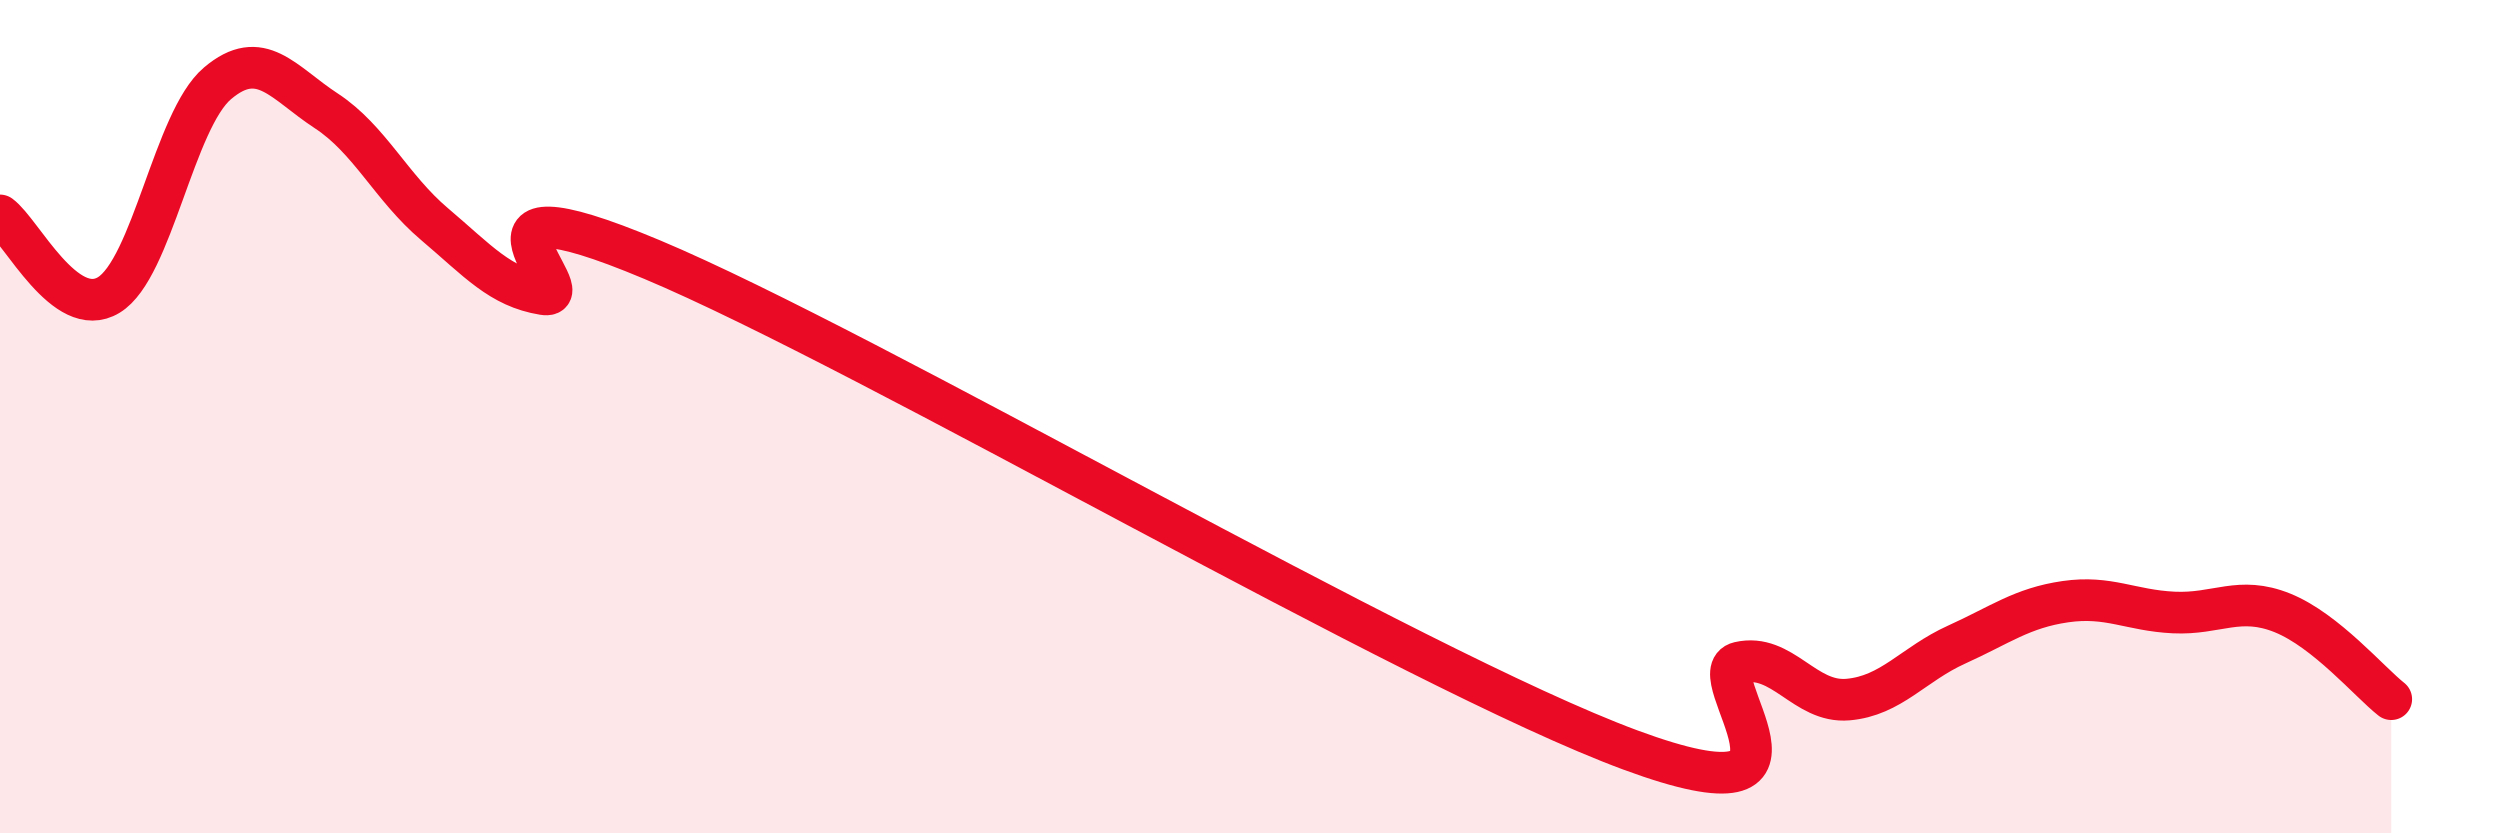
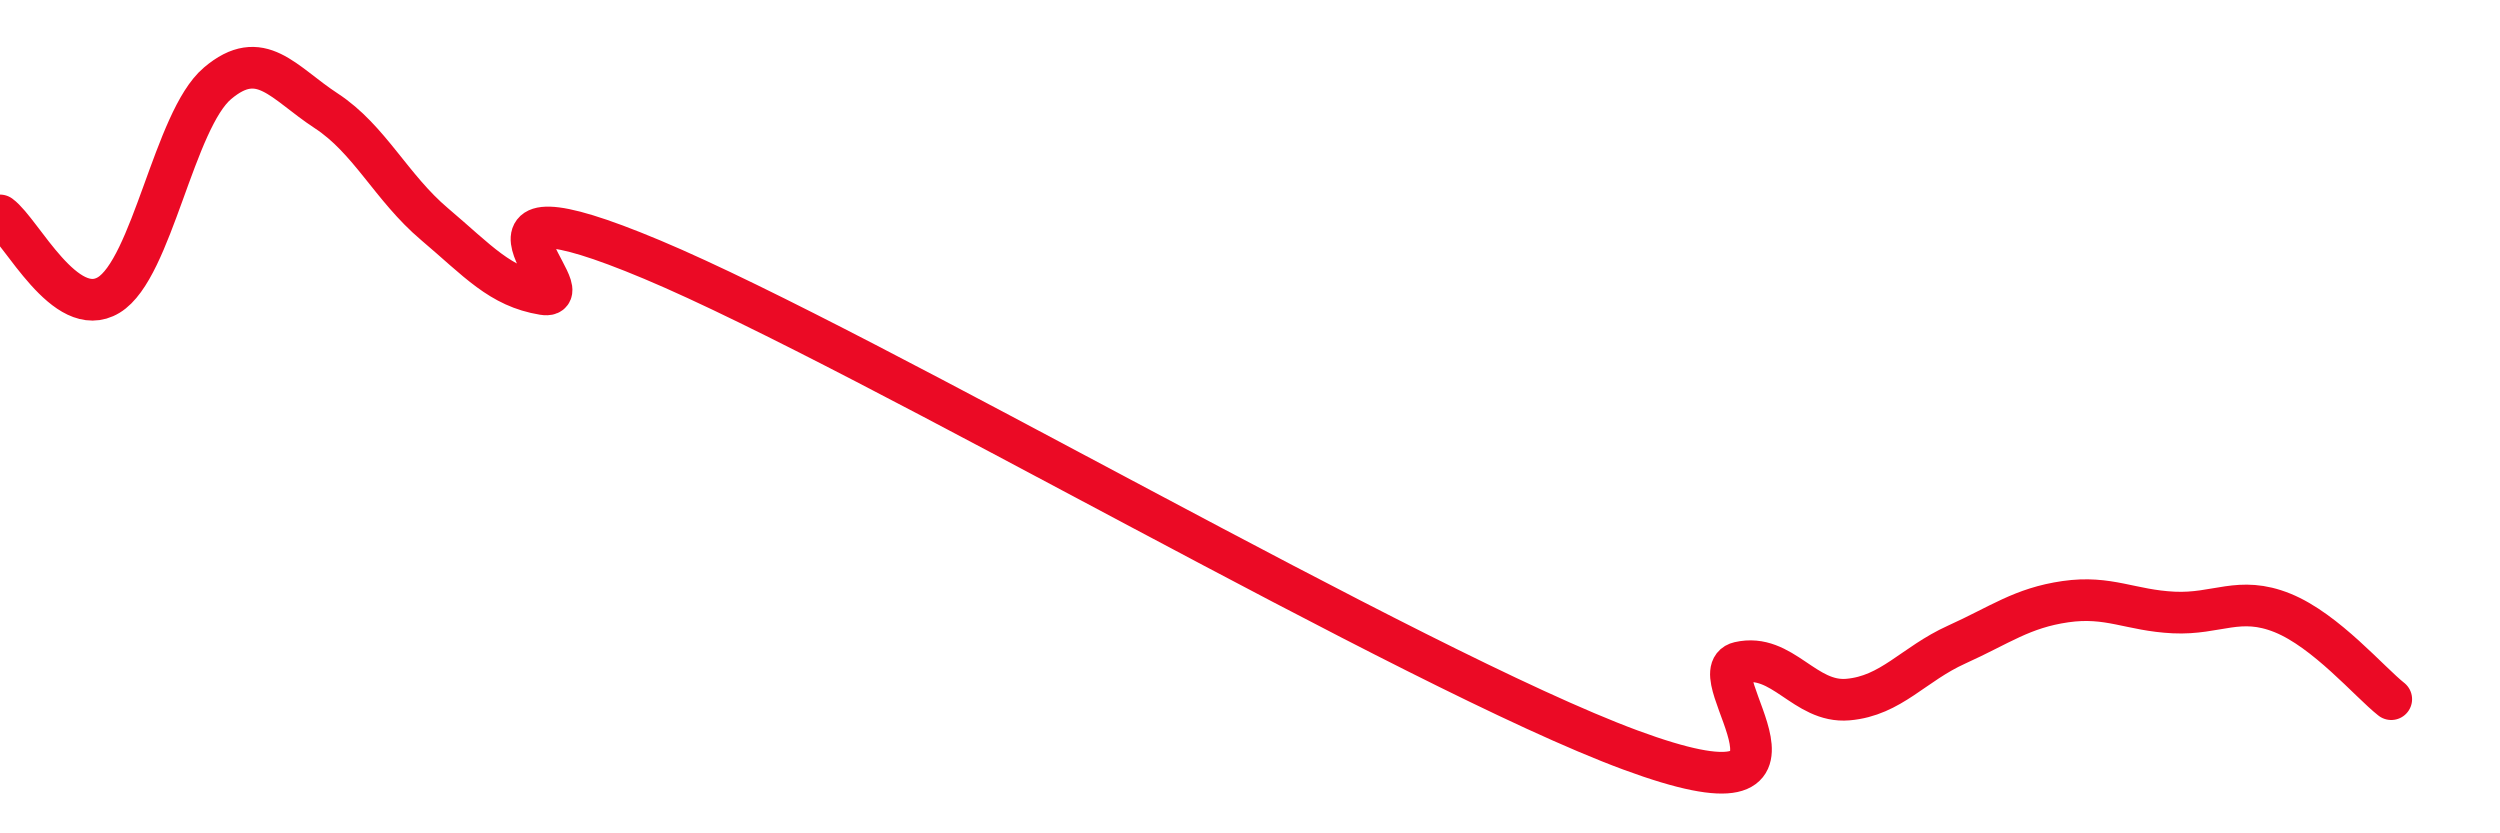
<svg xmlns="http://www.w3.org/2000/svg" width="60" height="20" viewBox="0 0 60 20">
-   <path d="M 0,5.17 C 0.52,5.55 1.57,7.71 2.61,7.08 C 3.65,6.45 4.18,2.88 5.22,2 C 6.26,1.12 6.79,1.98 7.83,2.66 C 8.87,3.34 9.39,4.5 10.43,5.38 C 11.47,6.26 12,6.89 13.04,7.06 C 14.08,7.23 10.43,4.04 15.65,6.23 C 20.87,8.42 33.91,16.07 39.13,18 C 44.35,19.93 40.7,16.14 41.74,15.9 C 42.78,15.66 43.31,16.88 44.35,16.79 C 45.39,16.7 45.92,15.94 46.96,15.47 C 48,15 48.53,14.59 49.57,14.44 C 50.61,14.29 51.13,14.65 52.17,14.7 C 53.21,14.75 53.74,14.29 54.78,14.71 C 55.82,15.13 56.87,16.37 57.39,16.78L57.39 20L0 20Z" fill="#EB0A25" opacity="0.1" stroke-linecap="round" stroke-linejoin="round" />
  <path d="M 0,5.17 C 0.52,5.55 1.57,7.71 2.61,7.08 C 3.65,6.45 4.18,2.88 5.22,2 C 6.26,1.12 6.79,1.98 7.83,2.66 C 8.87,3.34 9.39,4.5 10.43,5.38 C 11.47,6.26 12,6.89 13.04,7.06 C 14.08,7.23 10.43,4.04 15.65,6.23 C 20.87,8.42 33.91,16.07 39.13,18 C 44.35,19.93 40.7,16.14 41.74,15.9 C 42.78,15.66 43.31,16.88 44.35,16.79 C 45.39,16.7 45.92,15.94 46.96,15.47 C 48,15 48.53,14.59 49.57,14.44 C 50.61,14.29 51.13,14.65 52.17,14.7 C 53.21,14.75 53.74,14.29 54.78,14.71 C 55.82,15.13 56.87,16.37 57.39,16.78" stroke="#EB0A25" stroke-width="1" fill="none" stroke-linecap="round" stroke-linejoin="round" />
</svg>